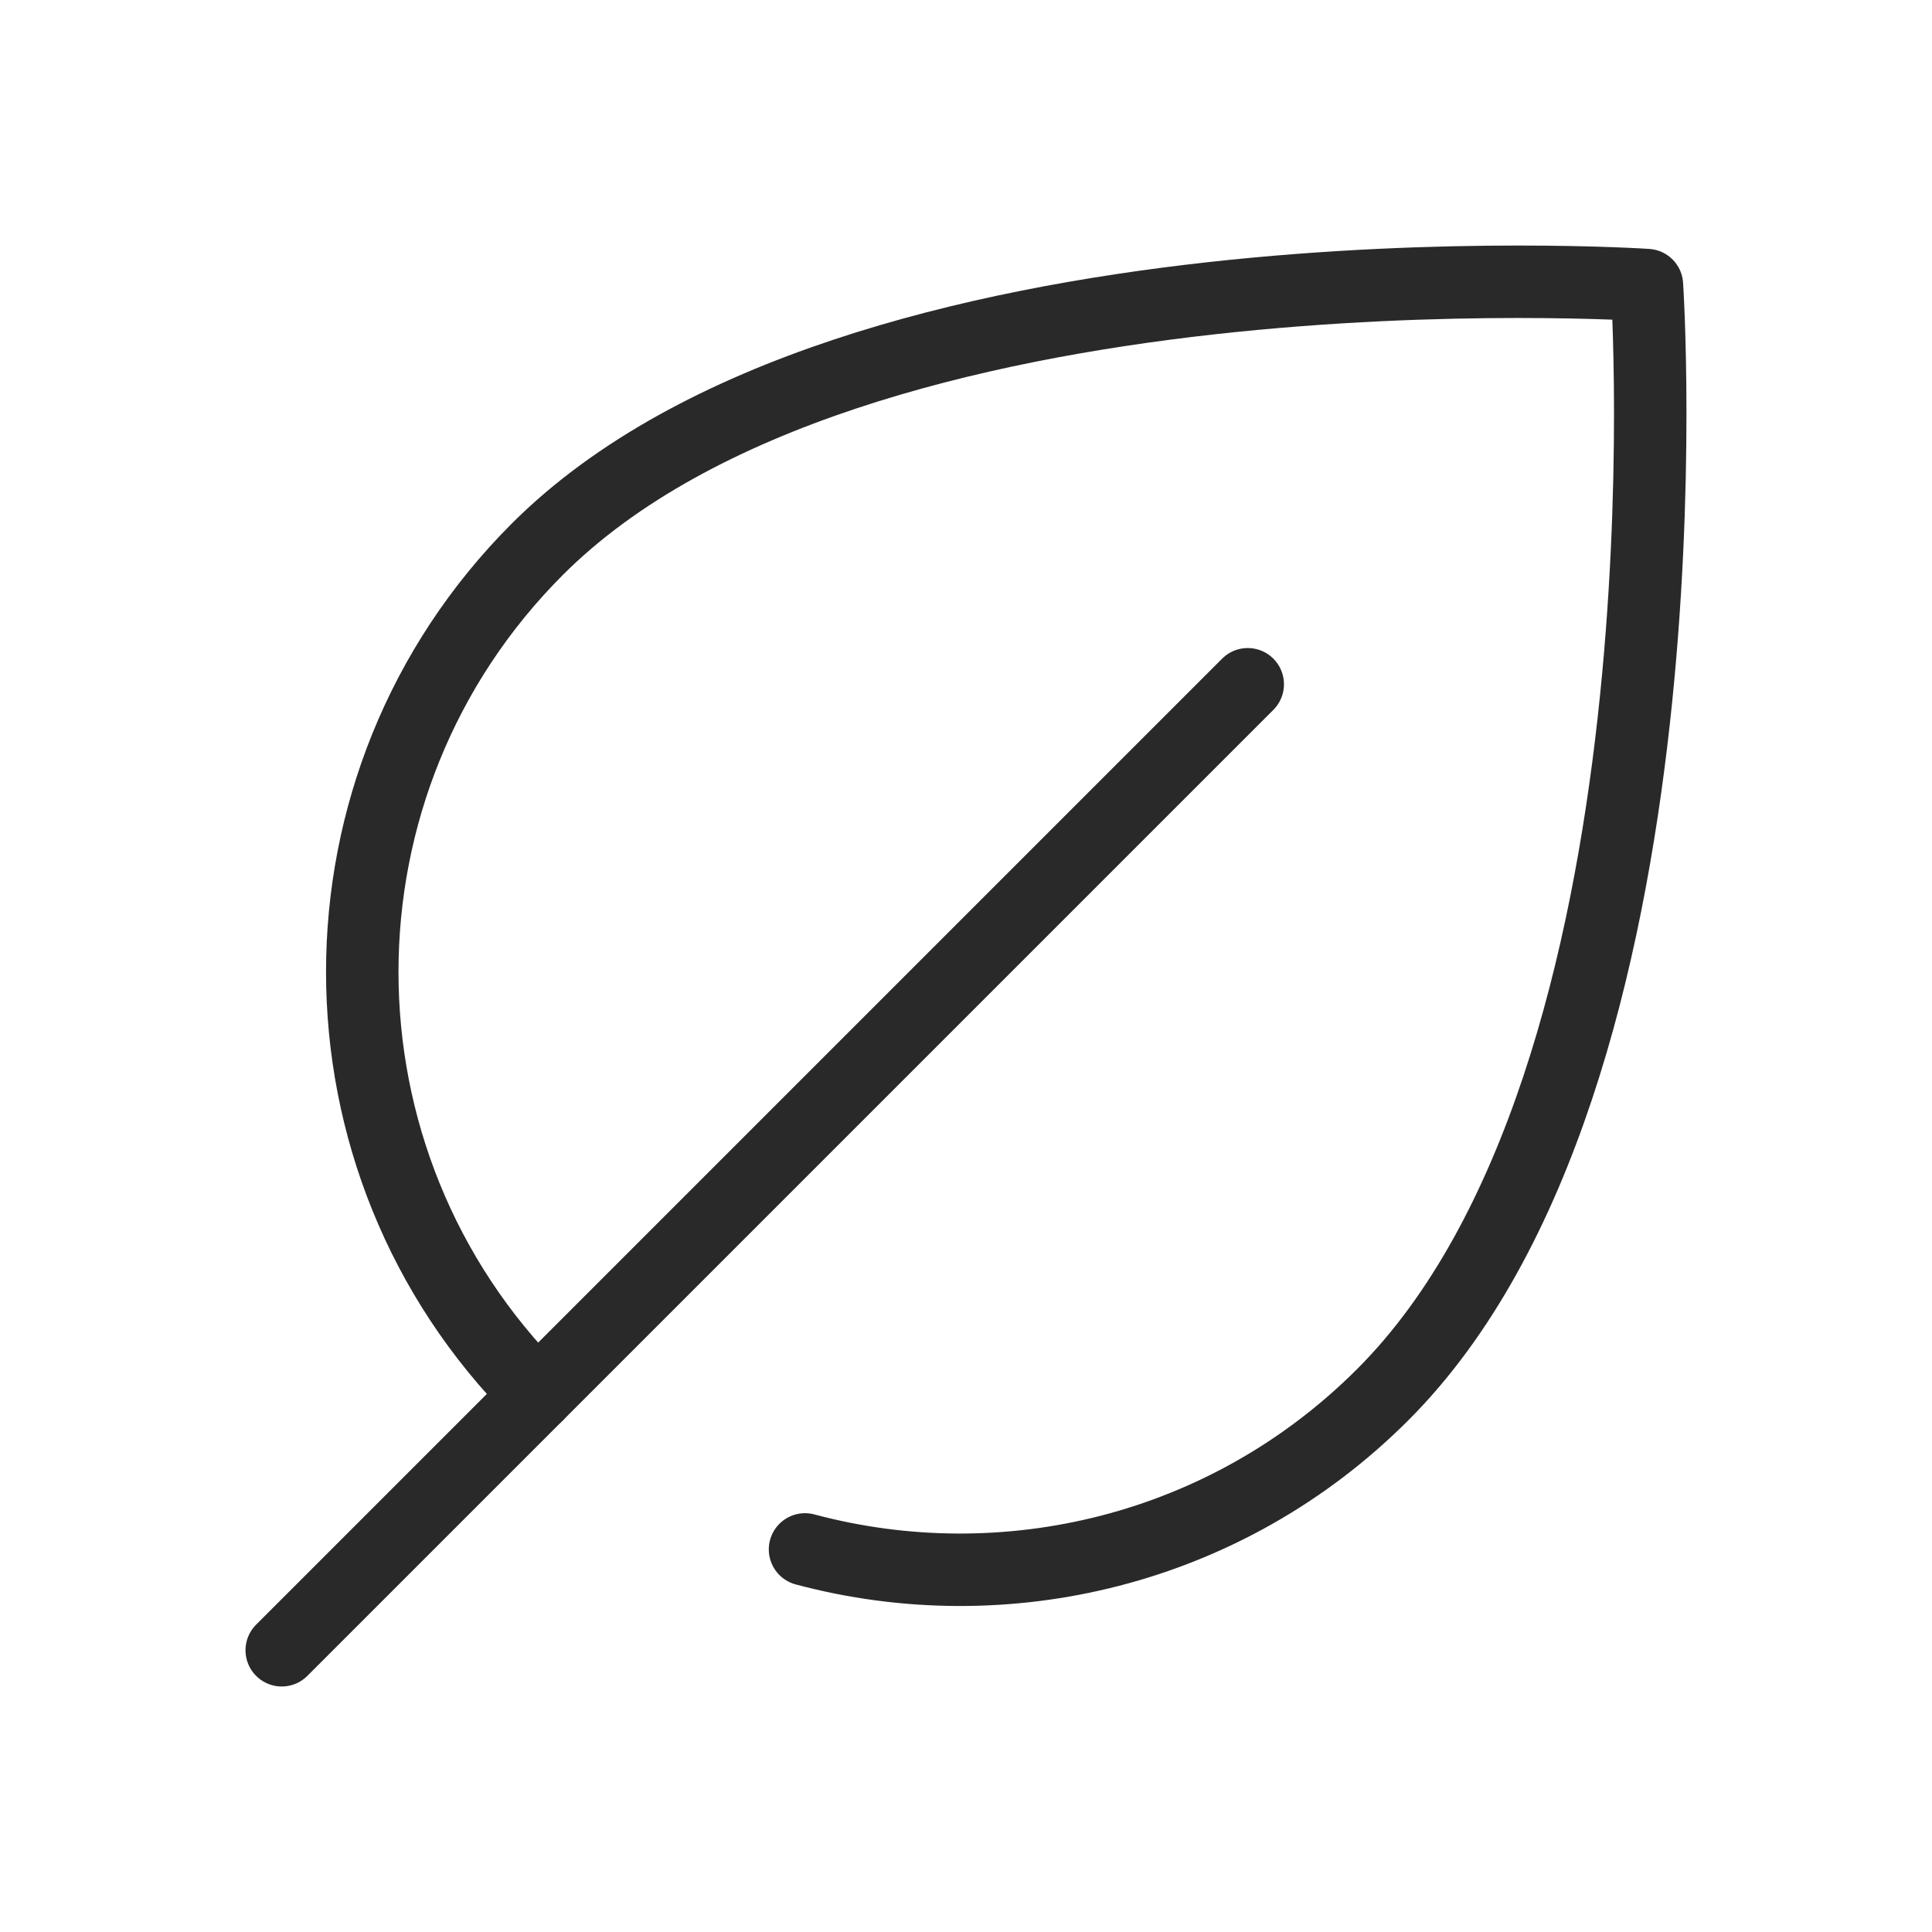
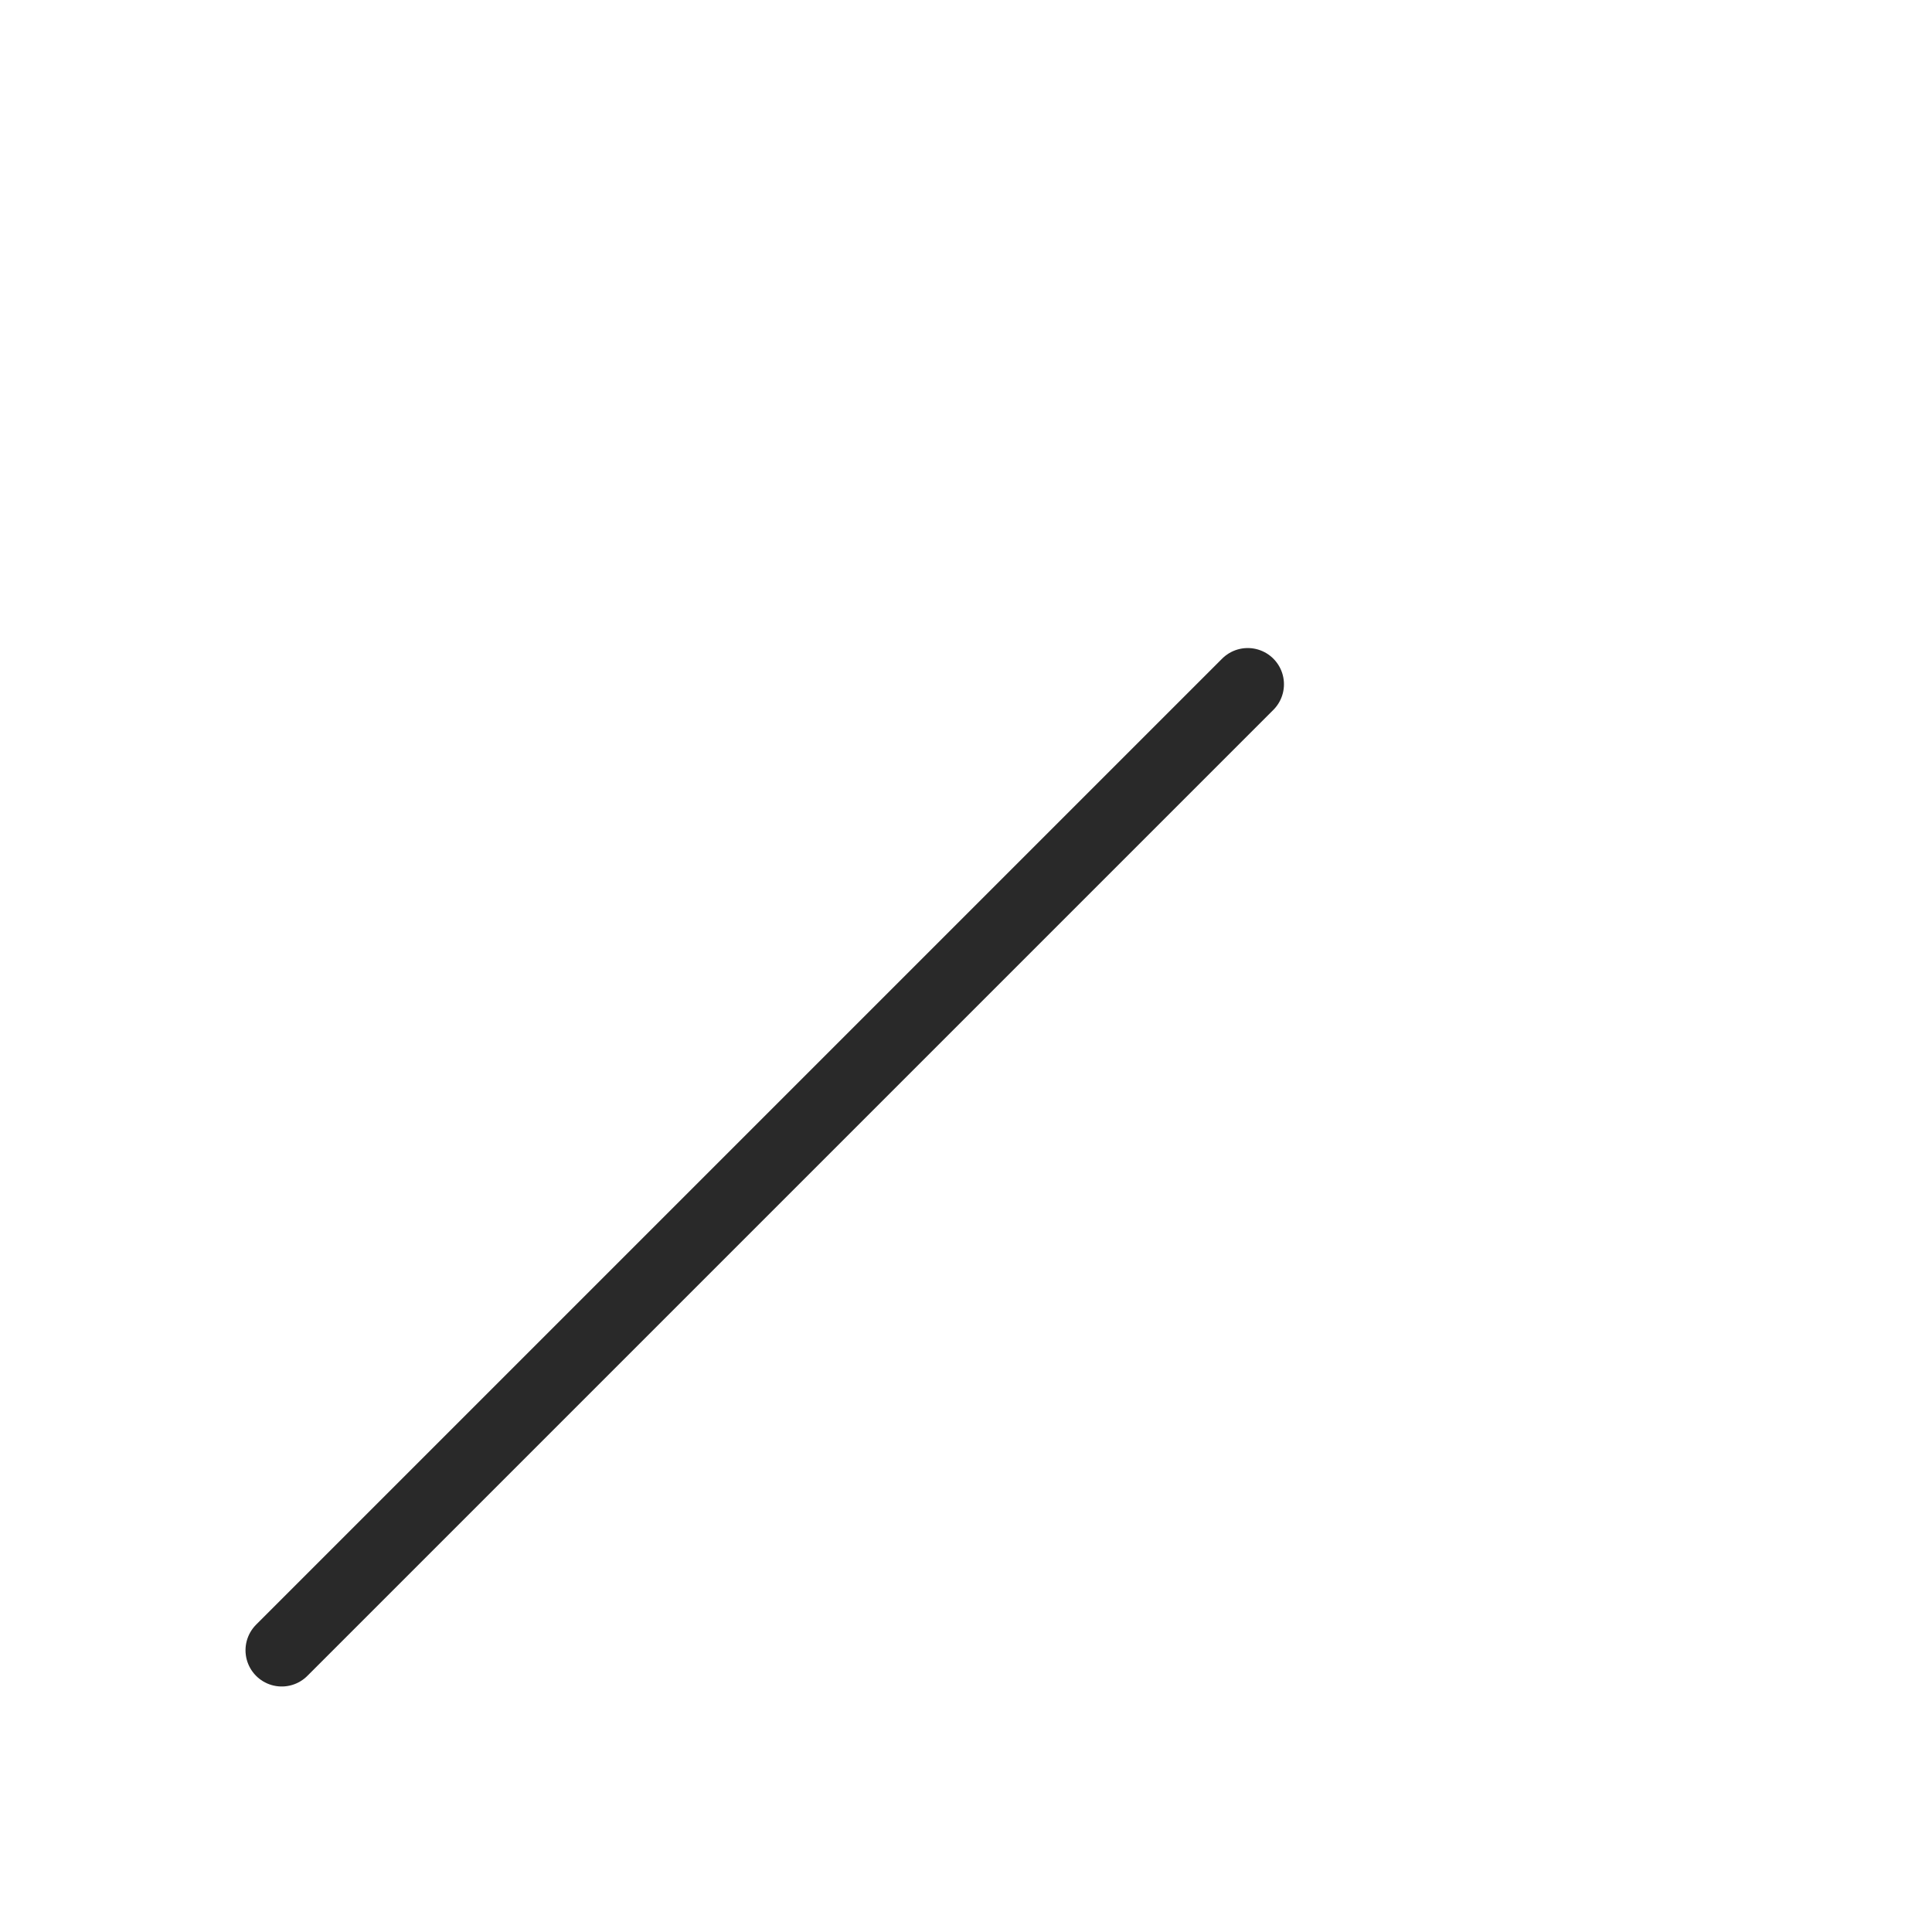
<svg xmlns="http://www.w3.org/2000/svg" fill="none" viewBox="0 0 40 40" height="40" width="40">
-   <path stroke-linejoin="round" stroke-linecap="round" stroke-width="1.5" stroke="#292929" d="M11.125 28.875C6.292 24.041 6.292 16.205 11.125 11.371C17.689 4.808 34.098 5.902 34.098 5.902C34.098 5.902 35.192 22.311 28.628 28.875C25.388 32.116 20.797 33.184 16.667 32.079" />
  <path stroke-linecap="round" stroke-width="1.5" stroke="#292929" d="M5.833 34.167L25.833 14.167" />
</svg>